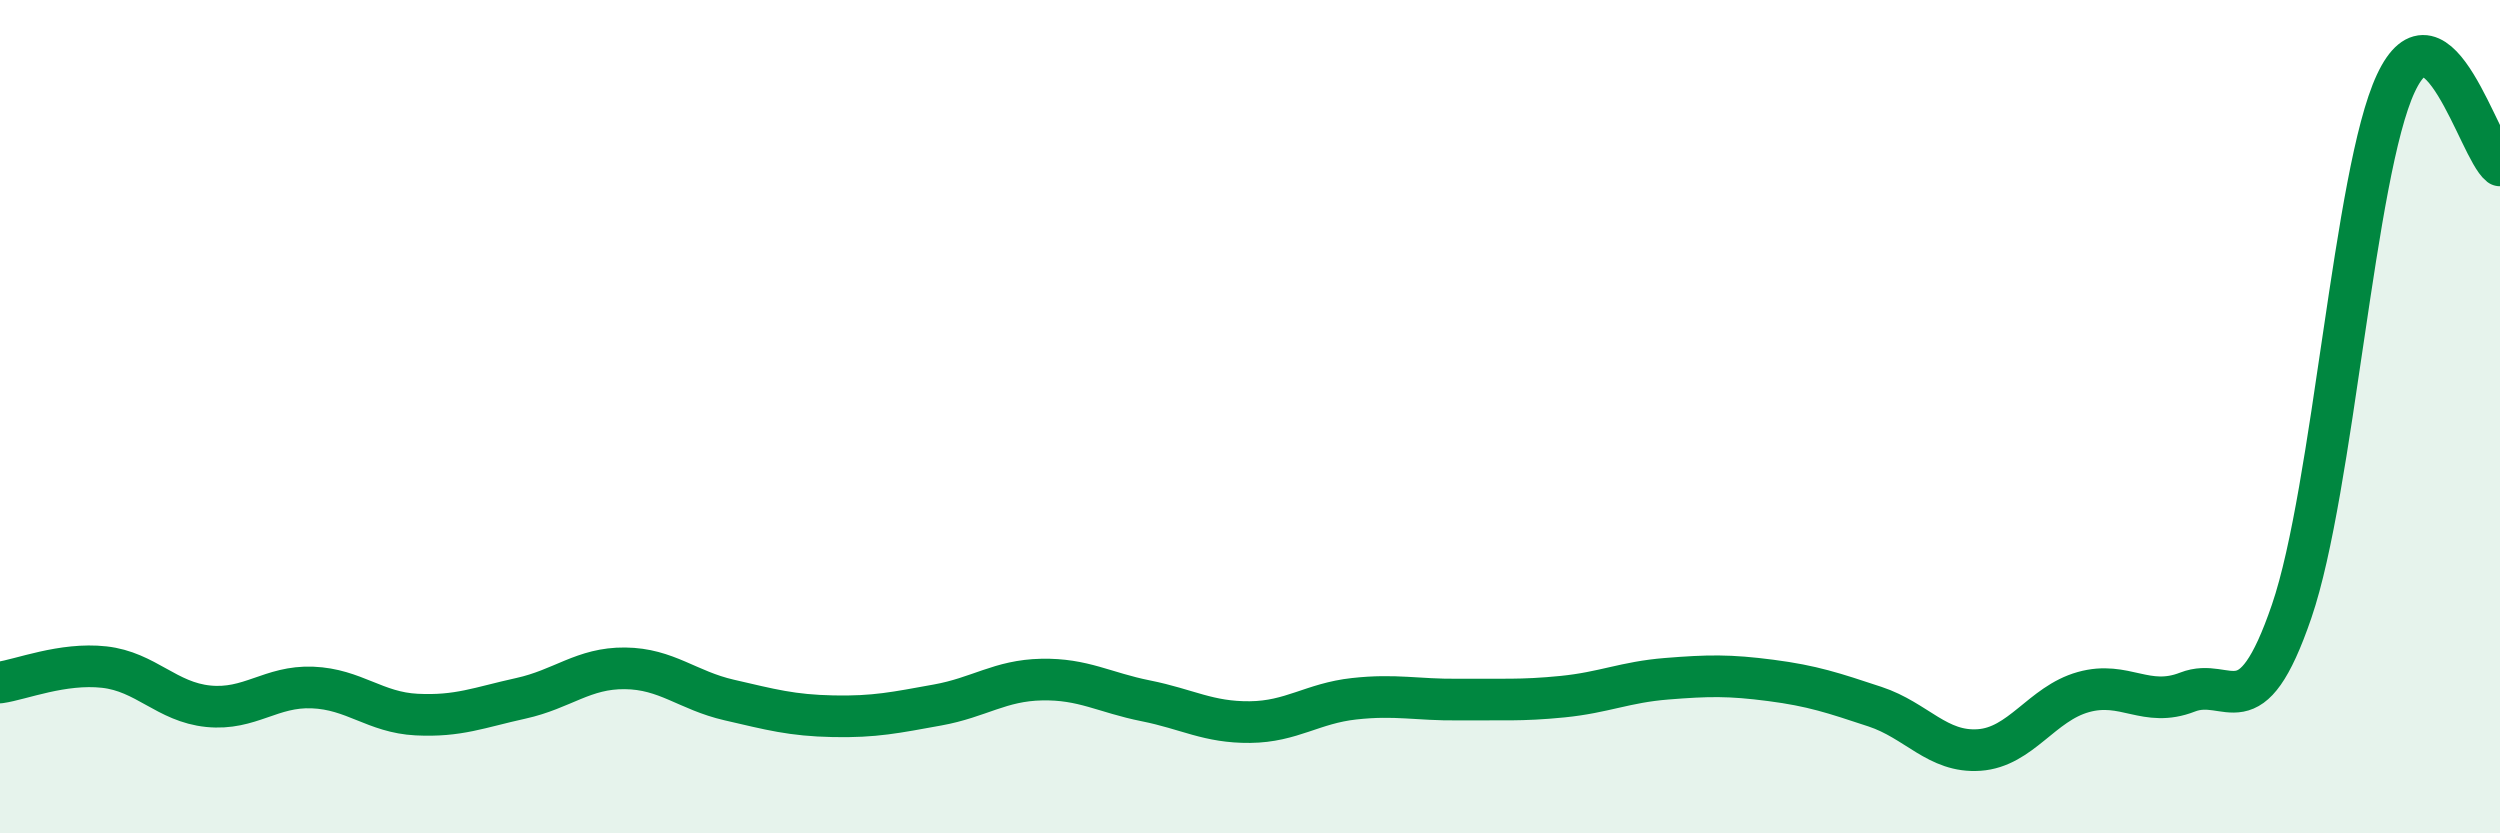
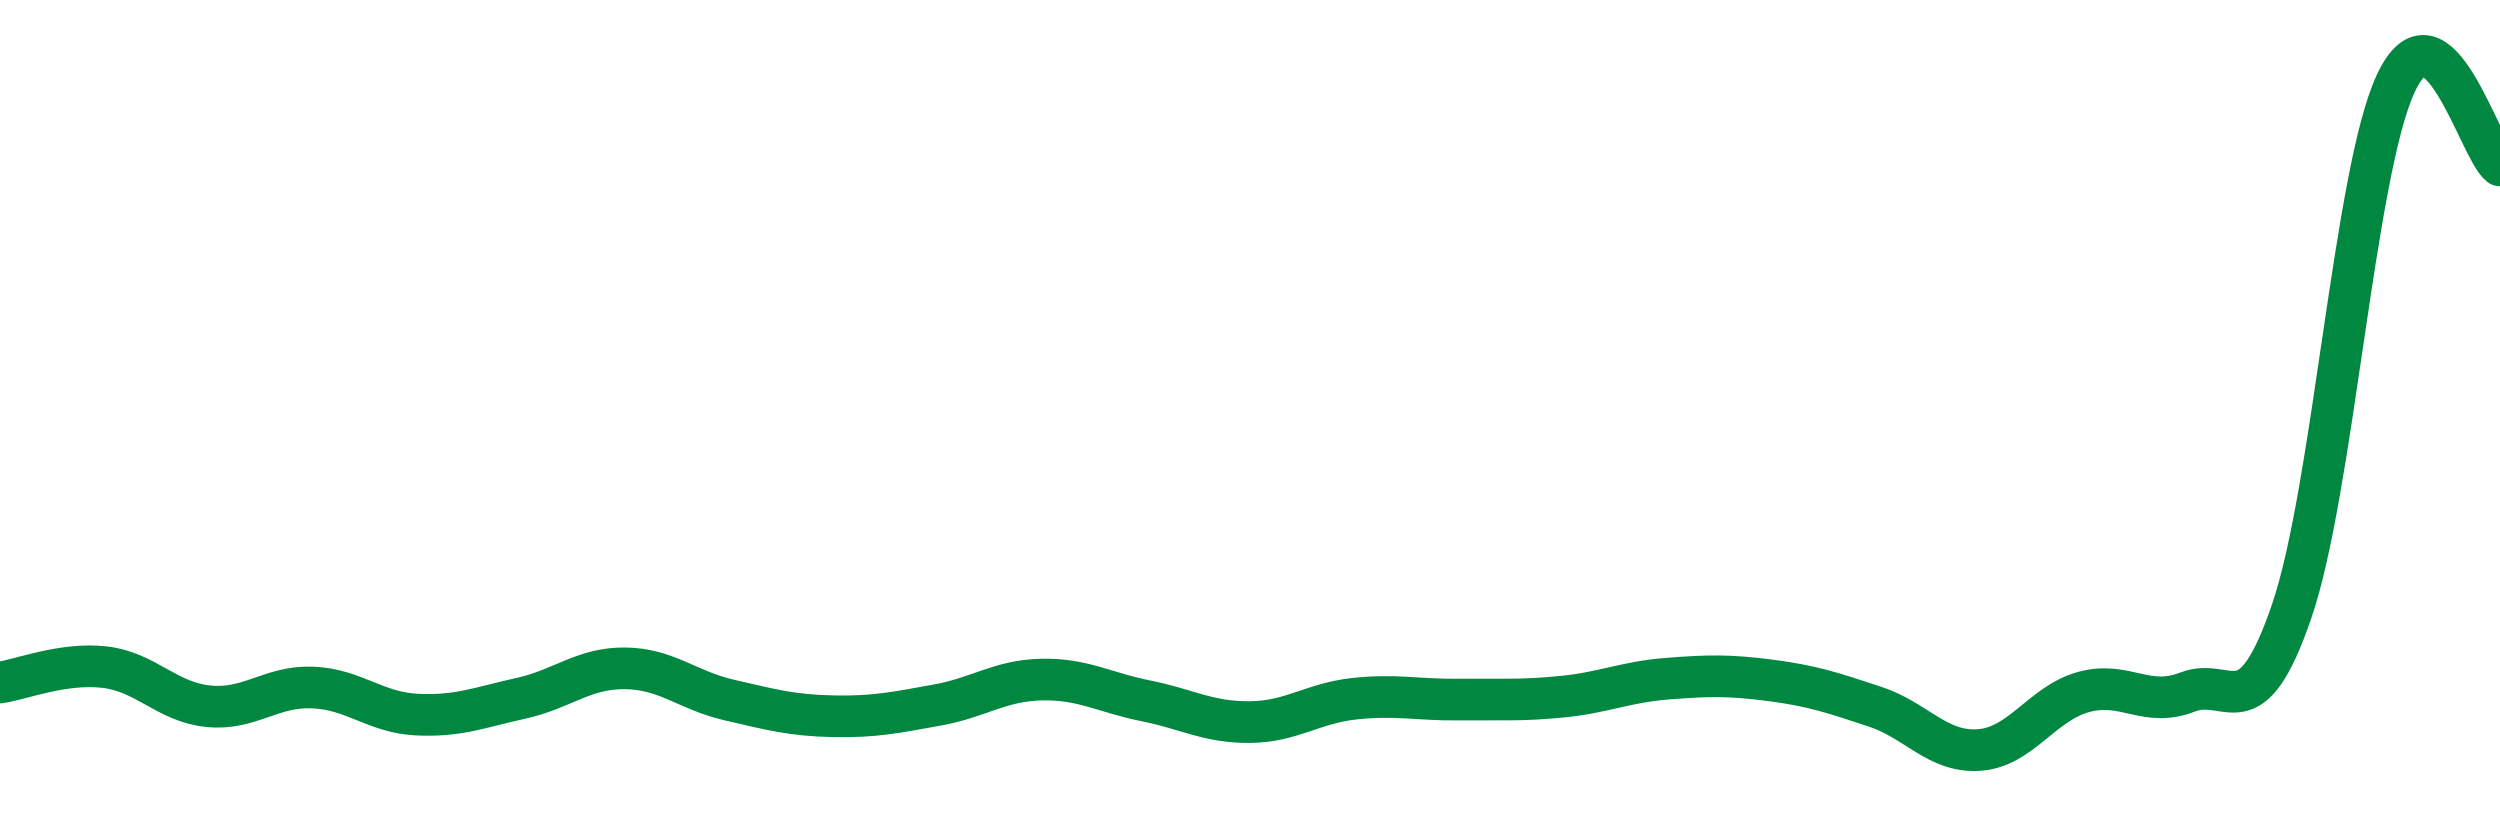
<svg xmlns="http://www.w3.org/2000/svg" width="60" height="20" viewBox="0 0 60 20">
-   <path d="M 0,16.38 C 0.5,16.31 1.5,15.9 2.5,16.01 C 3.5,16.12 4,16.85 5,16.95 C 6,17.05 6.5,16.46 7.5,16.5 C 8.5,16.54 9,17.1 10,17.15 C 11,17.2 11.5,16.98 12.5,16.76 C 13.5,16.54 14,16.03 15,16.04 C 16,16.05 16.5,16.57 17.5,16.8 C 18.5,17.03 19,17.17 20,17.19 C 21,17.21 21.5,17.1 22.5,16.92 C 23.5,16.74 24,16.33 25,16.31 C 26,16.29 26.5,16.62 27.5,16.82 C 28.5,17.02 29,17.34 30,17.33 C 31,17.32 31.5,16.88 32.5,16.77 C 33.5,16.66 34,16.8 35,16.79 C 36,16.78 36.5,16.82 37.5,16.72 C 38.5,16.62 39,16.37 40,16.29 C 41,16.21 41.5,16.2 42.5,16.33 C 43.5,16.46 44,16.63 45,16.96 C 46,17.29 46.5,18.07 47.5,18 C 48.5,17.93 49,16.89 50,16.61 C 51,16.33 51.5,17 52.5,16.61 C 53.5,16.22 54,17.59 55,14.67 C 56,11.75 56.5,4.14 57.5,2 C 58.5,-0.14 59.5,3.58 60,3.97L60 20L0 20Z" fill="#008740" opacity="0.1" stroke-linecap="round" stroke-linejoin="round" />
  <path d="M 0,16.38 C 0.5,16.31 1.5,15.9 2.5,16.01 C 3.5,16.12 4,16.85 5,16.95 C 6,17.05 6.5,16.46 7.5,16.5 C 8.5,16.54 9,17.1 10,17.15 C 11,17.2 11.5,16.98 12.5,16.76 C 13.5,16.54 14,16.03 15,16.04 C 16,16.05 16.5,16.57 17.5,16.8 C 18.5,17.03 19,17.17 20,17.19 C 21,17.21 21.5,17.1 22.5,16.92 C 23.5,16.74 24,16.33 25,16.31 C 26,16.29 26.5,16.62 27.5,16.82 C 28.5,17.02 29,17.34 30,17.33 C 31,17.32 31.5,16.88 32.5,16.77 C 33.5,16.66 34,16.8 35,16.79 C 36,16.78 36.5,16.82 37.5,16.72 C 38.5,16.62 39,16.37 40,16.29 C 41,16.21 41.5,16.2 42.5,16.33 C 43.5,16.46 44,16.63 45,16.96 C 46,17.29 46.5,18.07 47.5,18 C 48.5,17.93 49,16.89 50,16.61 C 51,16.33 51.5,17 52.5,16.61 C 53.5,16.22 54,17.59 55,14.67 C 56,11.75 56.5,4.14 57.5,2 C 58.5,-0.14 59.5,3.58 60,3.97" stroke="#008740" stroke-width="1" fill="none" stroke-linecap="round" stroke-linejoin="round" />
</svg>